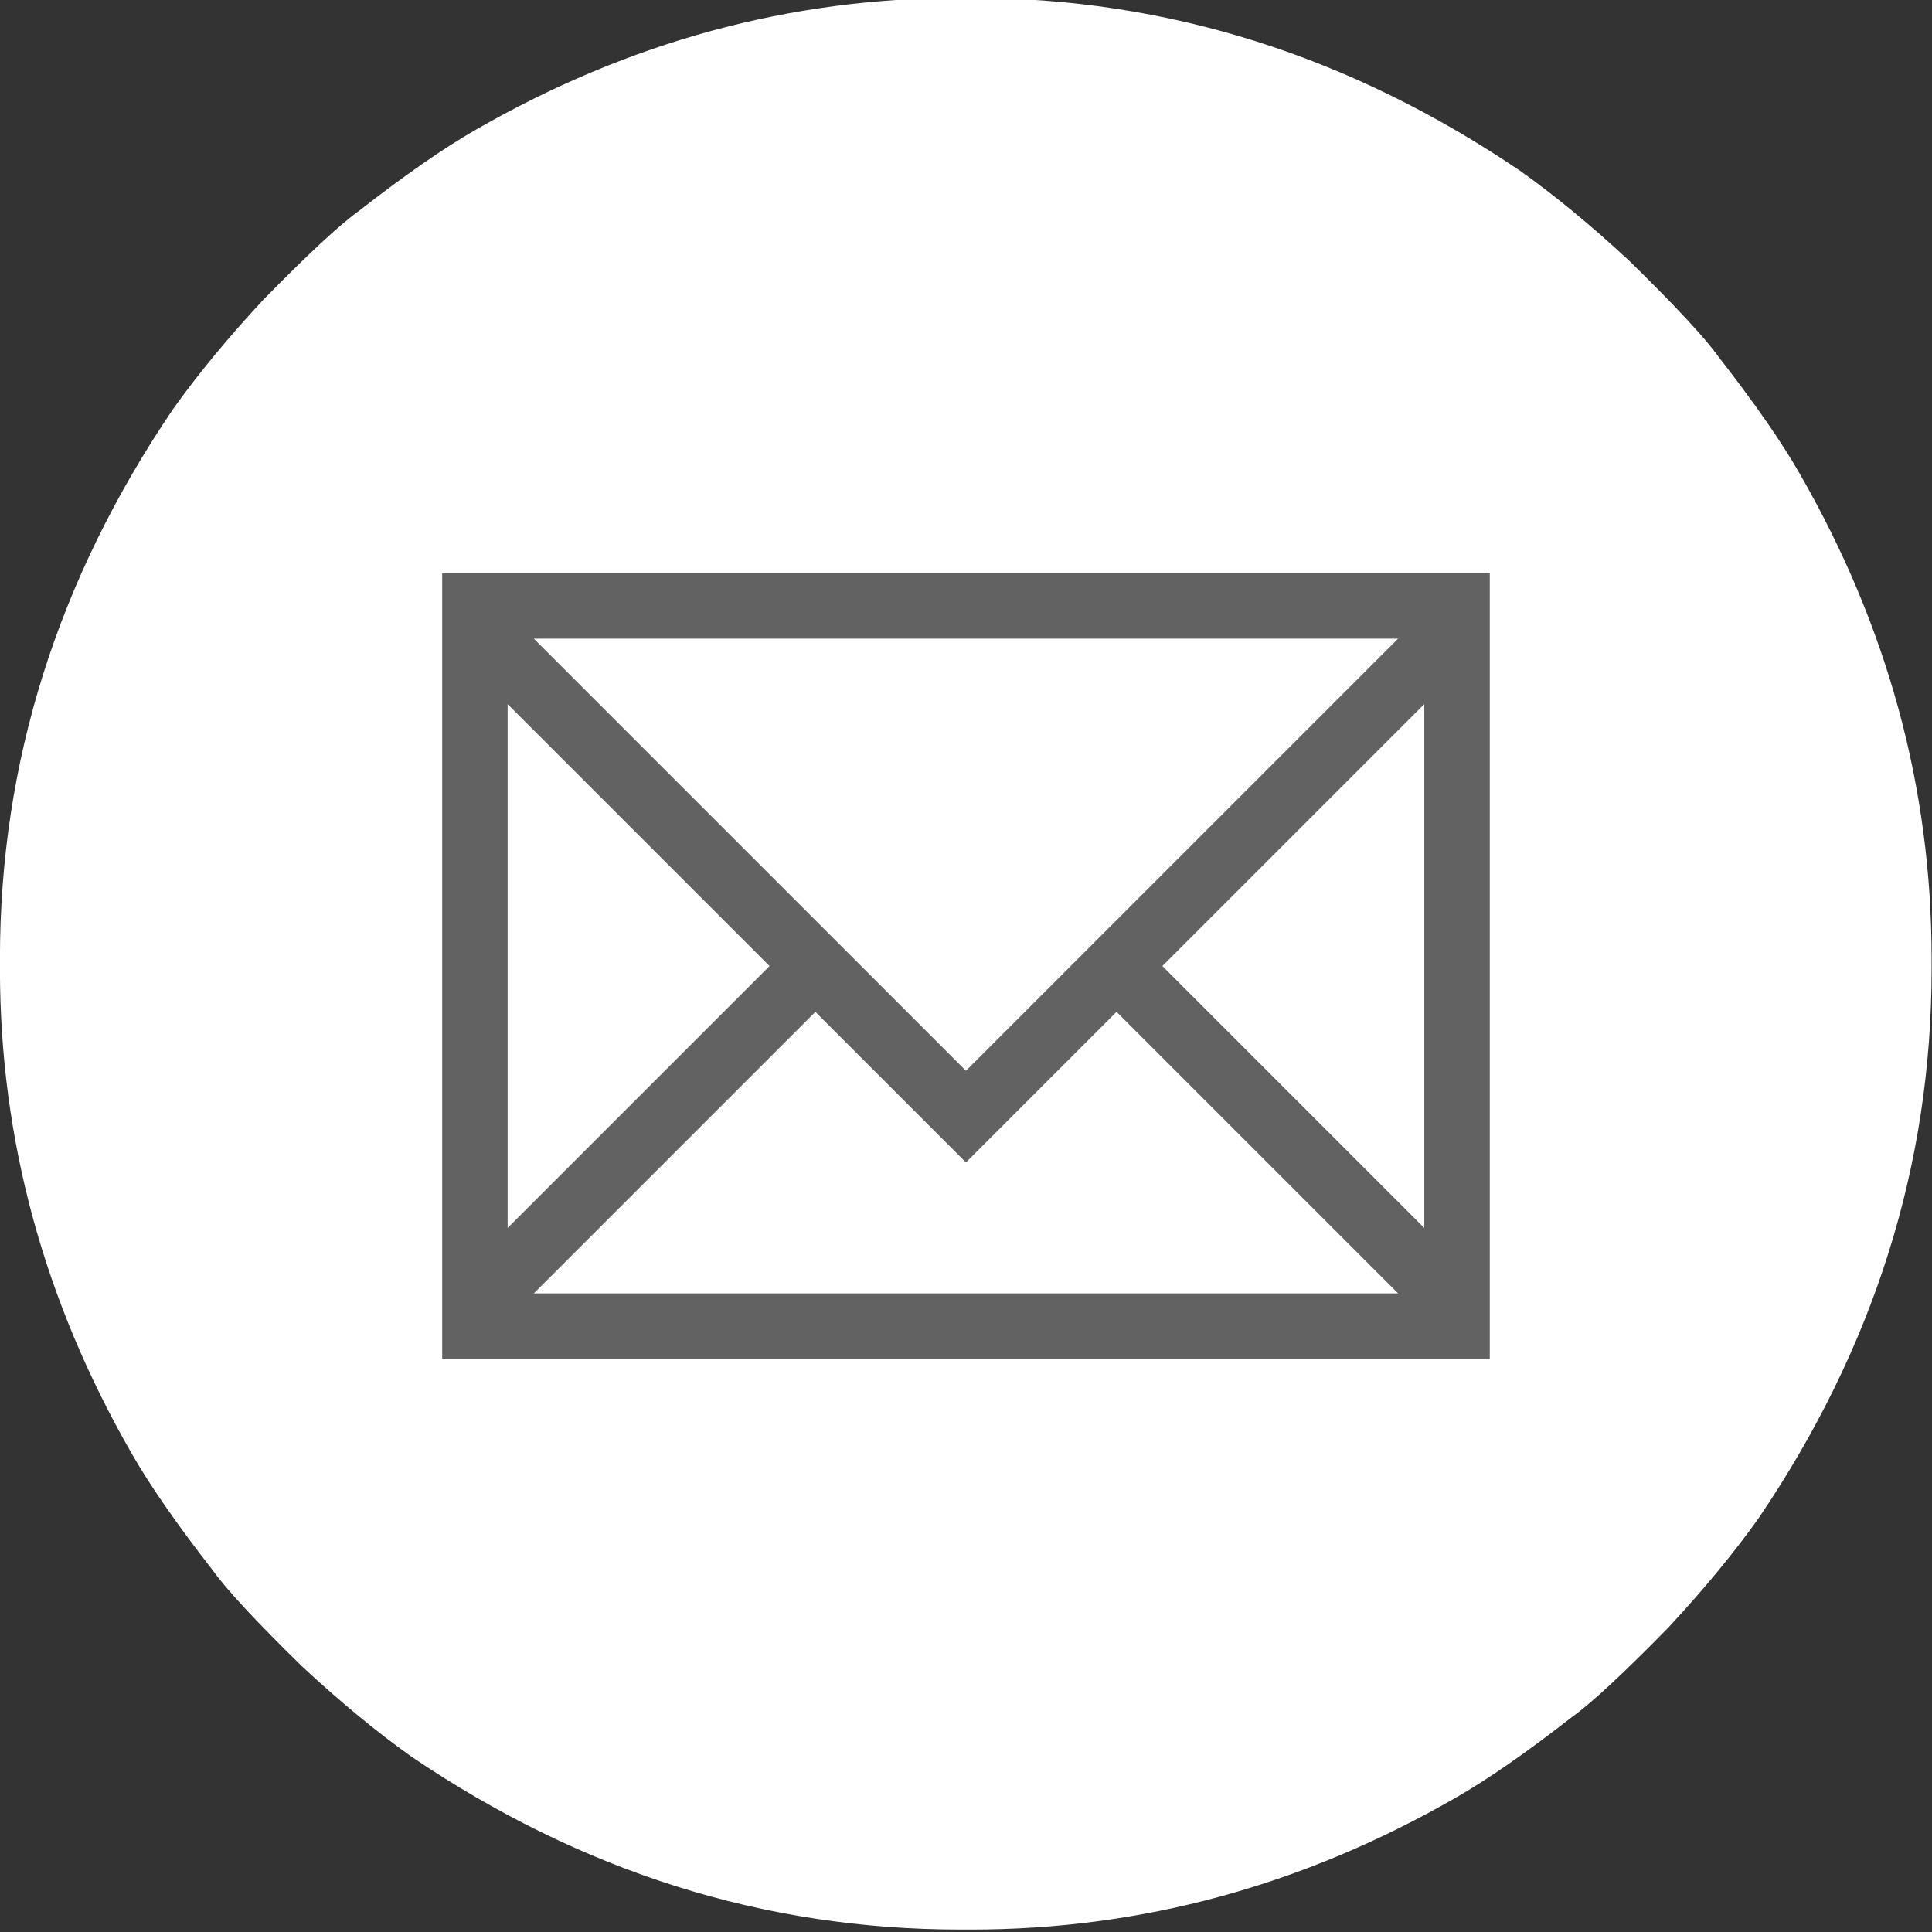
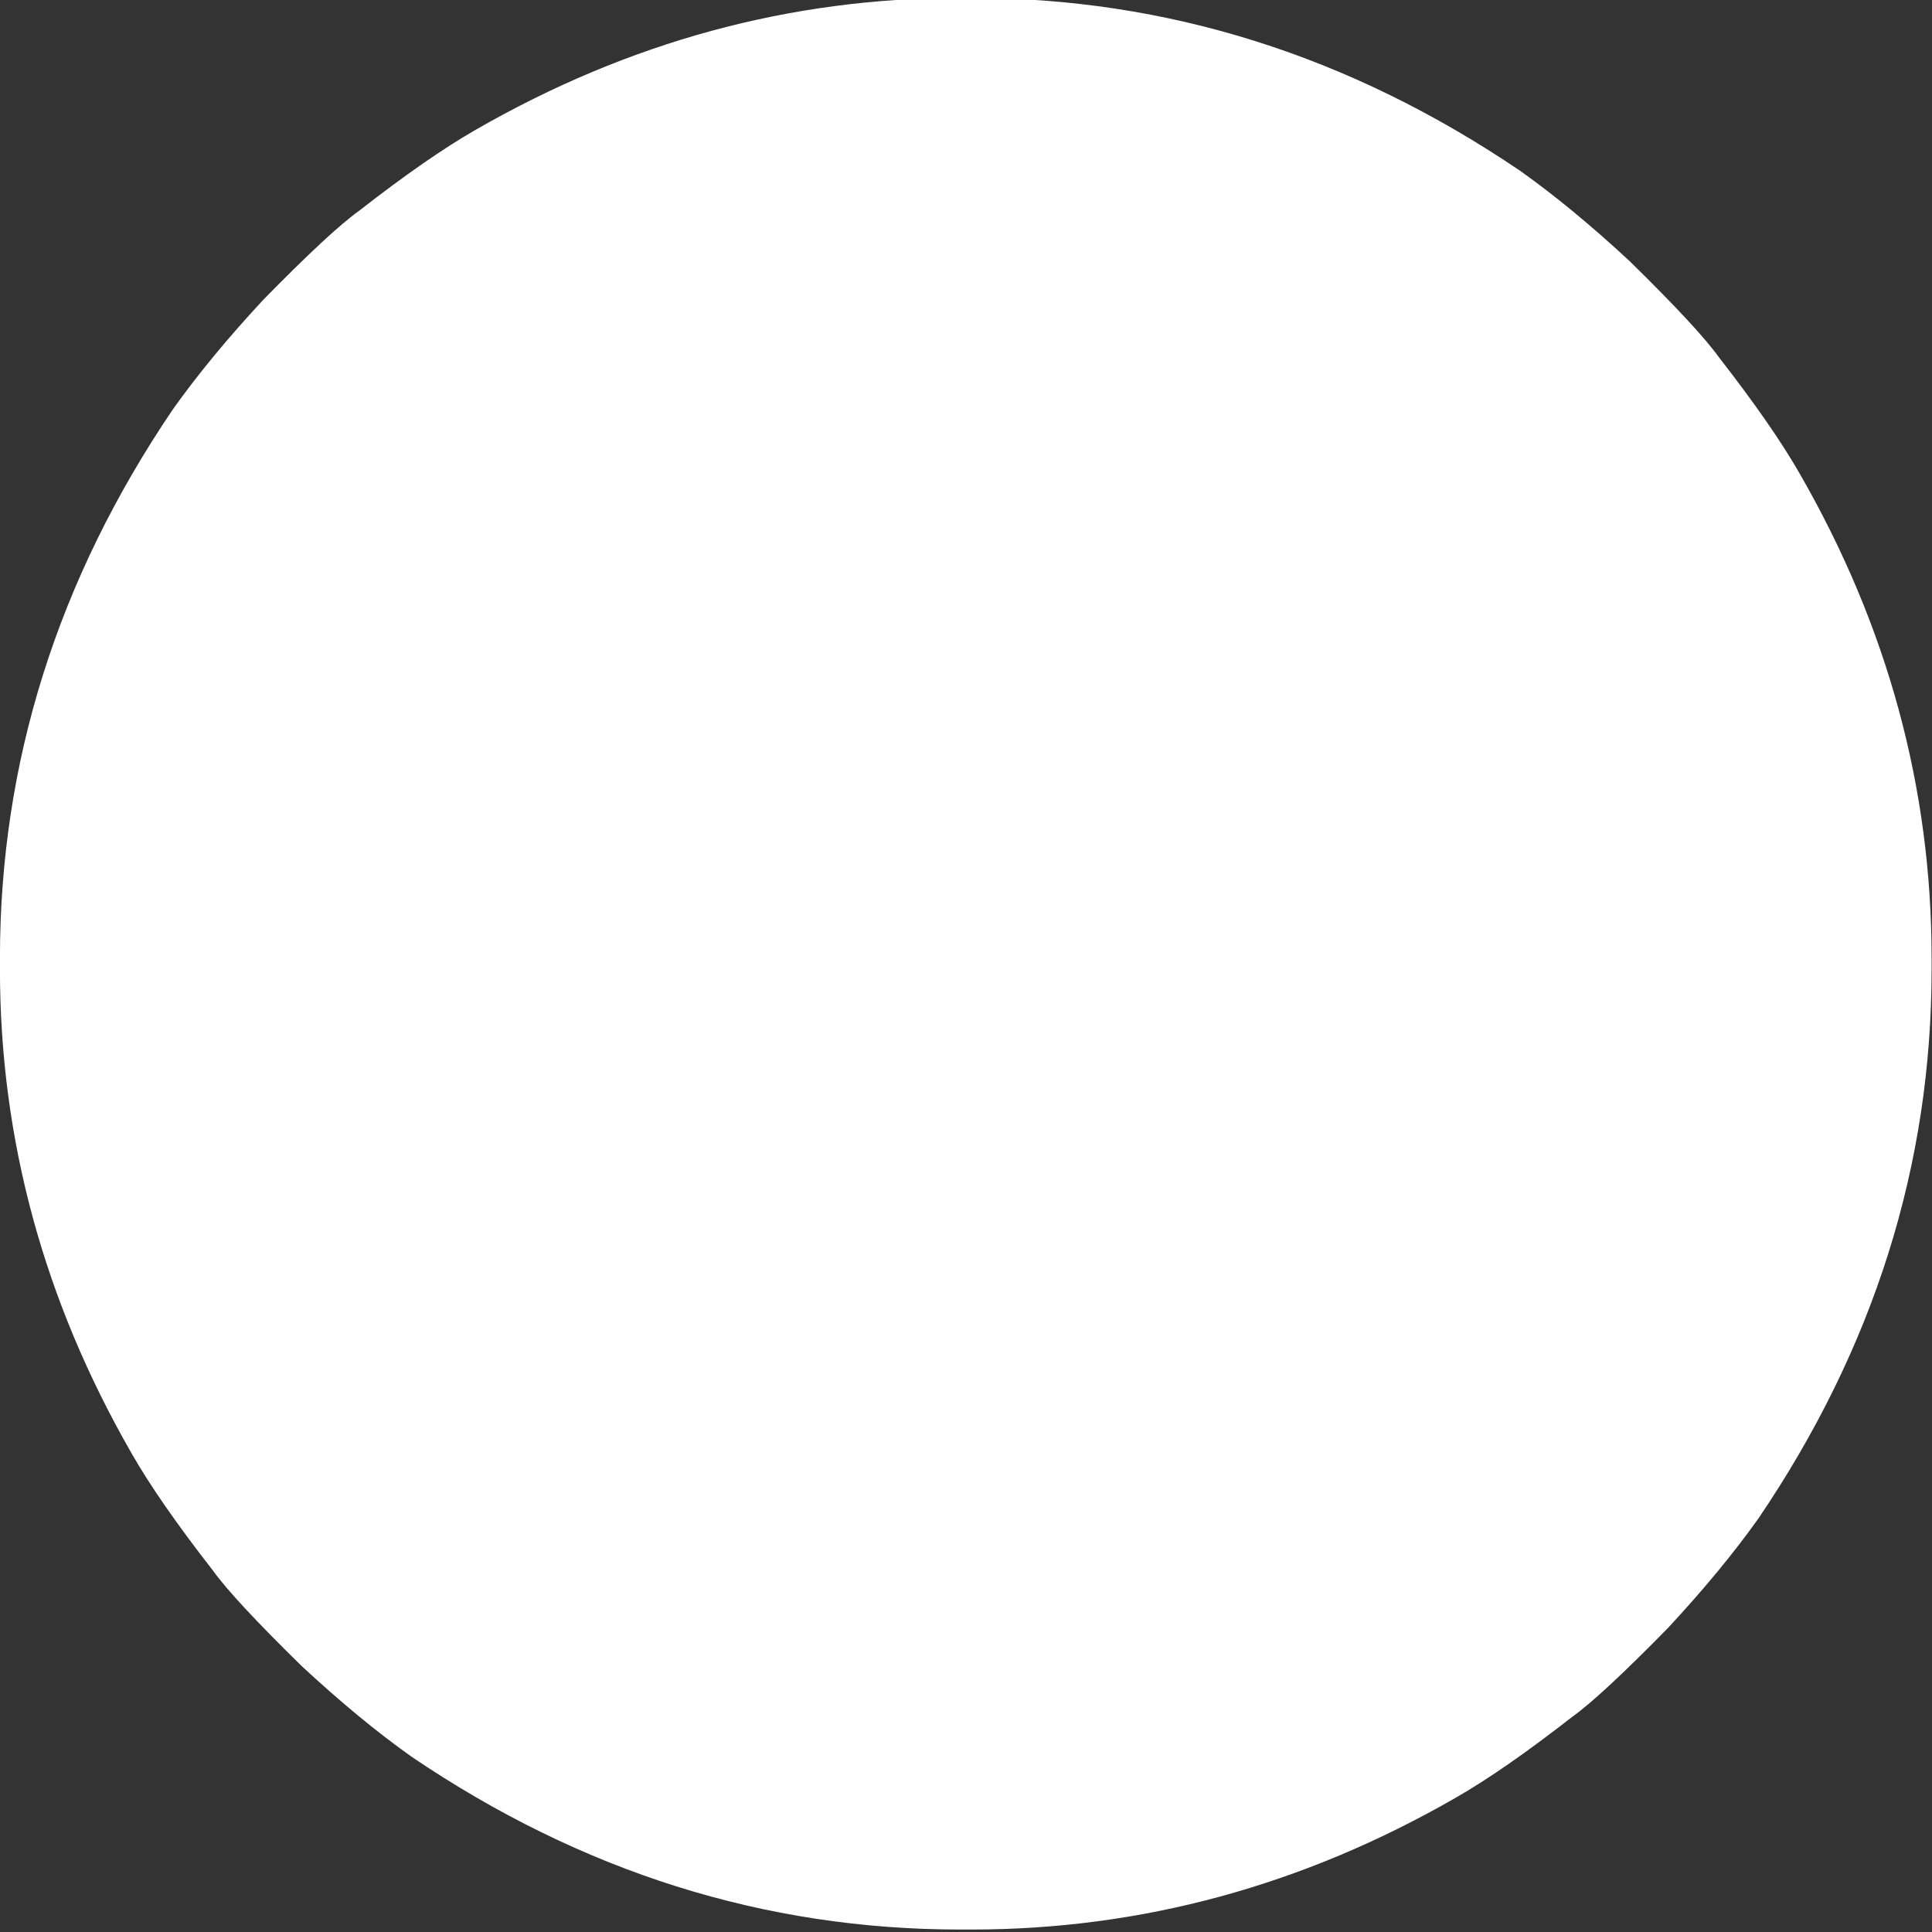
<svg xmlns="http://www.w3.org/2000/svg" width="48" height="48" version="1.1" viewBox="0 0 48 48">
  <rect x="0" y="0" width="48" height="48" fill="#333333" stroke="none" />
  <g transform="matrix(1.043 0 0 1.043 -1.036 -297.61)" fill="#fff">
    <path d="m23.869 285.29h0.261q6.994 0 13.072 4.118 1.242 0.882 2.614 2.157 1.634 1.601 2.124 2.288 1.274 1.634 1.928 2.778 3.137 5.457 3.137 11.536v0.261q0 6.993-4.118 13.072-0.882 1.242-2.157 2.614-1.601 1.634-2.288 2.124-1.634 1.274-2.778 1.928-5.457 3.137-11.536 3.137h-0.261q-6.994 0-13.072-4.118-1.242-0.882-2.614-2.157-1.634-1.601-2.124-2.288-1.274-1.634-1.928-2.778-3.137-5.457-3.137-11.536v-0.261q0-6.993 4.118-13.072 0.882-1.242 2.157-2.614 1.601-1.634 2.288-2.124 1.634-1.274 2.778-1.928 5.457-3.137 11.536-3.137z" fill="#fff" stroke="#f9cfaf" stroke-linejoin="round" stroke-width="0" stroke-position="inside" />
  </g>
-   <path class="ColorScheme-Text" d="m10.986 14.24v19.52h26.027v-19.52zm2.277 1.627h21.472l-10.736 10.736zm-0.651 1.627 6.507 6.507-6.507 6.507zm22.774 0v13.014l-6.507-6.507zm-15.128 7.645 3.741 3.741 3.741-3.741 6.995 6.995h-21.472z" color="#eff0f1" fill="#626262" stroke-width="1.627" />
</svg>